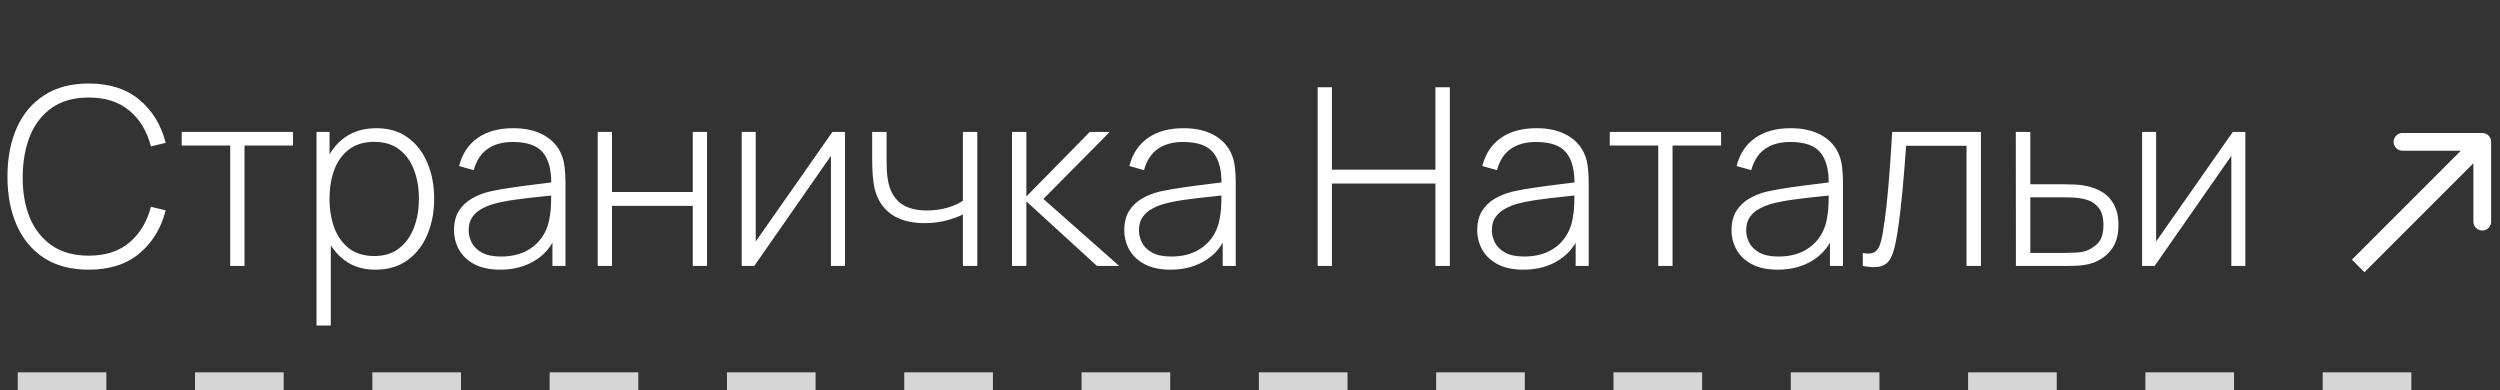
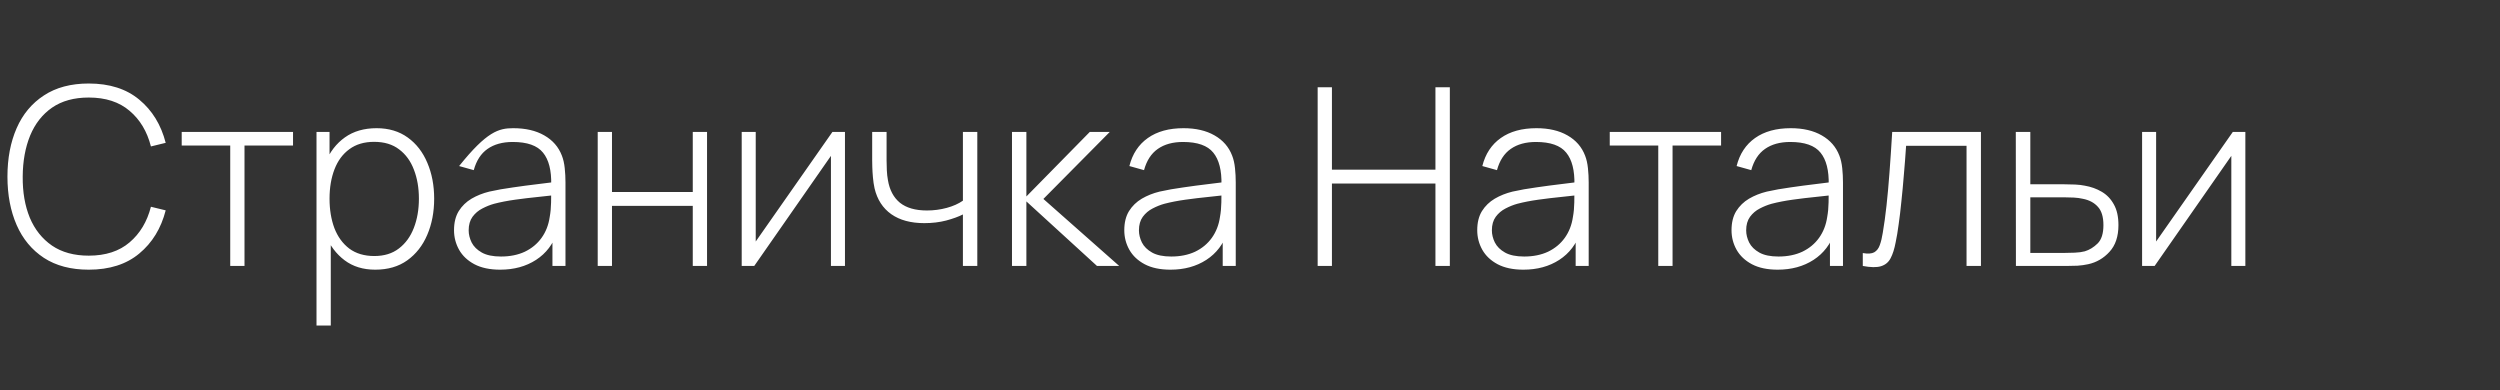
<svg xmlns="http://www.w3.org/2000/svg" width="141" height="22" viewBox="0 0 141 22" fill="none">
  <rect x="0" y="0" width="141" height="22" fill="#333333" stroke="none" />
-   <path d="M5.005 15.21C4.002 15.21 3.159 14.988 2.478 14.545C1.797 14.097 1.283 13.479 0.938 12.69C0.593 11.901 0.42 10.991 0.42 9.96C0.42 8.929 0.593 8.019 0.938 7.23C1.283 6.441 1.797 5.825 2.478 5.382C3.159 4.934 4.002 4.71 5.005 4.71C6.176 4.71 7.126 5.013 7.854 5.62C8.587 6.227 9.084 7.039 9.345 8.056L8.512 8.259C8.297 7.414 7.896 6.745 7.308 6.25C6.725 5.751 5.957 5.501 5.005 5.501C4.179 5.501 3.491 5.69 2.94 6.068C2.394 6.446 1.981 6.971 1.701 7.643C1.426 8.315 1.286 9.087 1.281 9.96C1.272 10.833 1.405 11.605 1.68 12.277C1.96 12.944 2.378 13.469 2.933 13.852C3.488 14.23 4.179 14.419 5.005 14.419C5.957 14.419 6.725 14.169 7.308 13.67C7.896 13.171 8.297 12.501 8.512 11.661L9.345 11.864C9.084 12.881 8.587 13.693 7.854 14.3C7.126 14.907 6.176 15.21 5.005 15.21ZM12.985 15V8.21H10.248V7.44H16.527V8.21H13.79V15H12.985ZM21.162 15.21C20.481 15.21 19.904 15.033 19.433 14.678C18.962 14.323 18.602 13.845 18.355 13.243C18.108 12.641 17.984 11.962 17.984 11.206C17.984 10.445 18.108 9.766 18.355 9.169C18.602 8.567 18.969 8.093 19.454 7.748C19.939 7.403 20.534 7.23 21.239 7.23C21.925 7.23 22.511 7.405 22.996 7.755C23.481 8.105 23.85 8.581 24.102 9.183C24.359 9.785 24.487 10.459 24.487 11.206C24.487 11.962 24.356 12.643 24.095 13.25C23.838 13.852 23.463 14.33 22.968 14.685C22.478 15.035 21.876 15.21 21.162 15.21ZM17.851 18.36V7.44H18.586V13.264H18.656V18.36H17.851ZM21.113 14.44C21.668 14.44 22.13 14.298 22.499 14.013C22.872 13.728 23.152 13.343 23.339 12.858C23.53 12.368 23.626 11.817 23.626 11.206C23.626 10.599 23.533 10.056 23.346 9.575C23.164 9.09 22.886 8.707 22.513 8.427C22.144 8.142 21.673 8 21.099 8C20.544 8 20.079 8.138 19.706 8.413C19.333 8.684 19.053 9.062 18.866 9.547C18.679 10.032 18.586 10.585 18.586 11.206C18.586 11.822 18.677 12.375 18.859 12.865C19.046 13.35 19.326 13.735 19.699 14.02C20.077 14.3 20.548 14.44 21.113 14.44ZM28.211 15.21C27.628 15.21 27.142 15.107 26.755 14.902C26.372 14.697 26.085 14.426 25.894 14.09C25.703 13.749 25.607 13.381 25.607 12.984C25.607 12.555 25.695 12.195 25.873 11.906C26.055 11.617 26.295 11.383 26.594 11.206C26.897 11.029 27.231 10.896 27.595 10.807C28.01 10.714 28.458 10.634 28.939 10.569C29.419 10.499 29.877 10.438 30.311 10.387C30.75 10.336 31.107 10.291 31.382 10.254L31.088 10.429C31.107 9.612 30.953 9.006 30.626 8.609C30.304 8.208 29.735 8.007 28.918 8.007C28.344 8.007 27.87 8.138 27.497 8.399C27.128 8.656 26.869 9.055 26.72 9.596L25.894 9.365C26.067 8.679 26.414 8.152 26.937 7.783C27.459 7.414 28.129 7.23 28.946 7.23C29.641 7.23 30.224 7.365 30.696 7.636C31.172 7.907 31.503 8.287 31.69 8.777C31.769 8.978 31.823 9.213 31.851 9.484C31.879 9.75 31.893 10.018 31.893 10.289V15H31.158V13.012L31.431 13.082C31.202 13.763 30.803 14.288 30.234 14.657C29.665 15.026 28.99 15.21 28.211 15.21ZM28.253 14.468C28.766 14.468 29.216 14.377 29.604 14.195C29.991 14.008 30.304 13.749 30.542 13.418C30.785 13.082 30.939 12.688 31.004 12.235C31.05 11.983 31.076 11.71 31.081 11.416C31.085 11.122 31.088 10.905 31.088 10.765L31.438 10.989C31.134 11.026 30.77 11.066 30.346 11.108C29.926 11.15 29.497 11.201 29.058 11.262C28.619 11.323 28.223 11.4 27.868 11.493C27.648 11.554 27.427 11.642 27.203 11.759C26.983 11.871 26.799 12.027 26.65 12.228C26.505 12.429 26.433 12.683 26.433 12.991C26.433 13.22 26.489 13.448 26.601 13.677C26.718 13.906 26.909 14.095 27.175 14.244C27.441 14.393 27.8 14.468 28.253 14.468ZM33.711 15V7.44H34.516V10.828H39.072V7.44H39.877V15H39.072V11.612H34.516V15H33.711ZM47.656 7.44V15H46.865V8.791L42.539 15H41.832V7.44H42.623V13.621L46.949 7.44H47.656ZM54.308 15V12.095C54.06 12.221 53.745 12.335 53.363 12.438C52.985 12.536 52.574 12.585 52.131 12.585C51.37 12.585 50.749 12.417 50.269 12.081C49.788 11.74 49.473 11.253 49.324 10.618C49.282 10.422 49.252 10.217 49.233 10.002C49.214 9.787 49.203 9.594 49.198 9.421C49.193 9.244 49.191 9.12 49.191 9.05V7.44H50.003V9.05C50.003 9.223 50.008 9.407 50.017 9.603C50.026 9.799 50.047 9.986 50.08 10.163C50.173 10.718 50.4 11.143 50.759 11.437C51.123 11.726 51.629 11.871 52.278 11.871C52.665 11.871 53.038 11.822 53.398 11.724C53.757 11.626 54.06 11.491 54.308 11.318V7.44H55.12V15H54.308ZM57.076 15V7.44H57.888V11.08L61.465 7.44H62.592L58.847 11.22L63.124 15H61.871L57.888 11.36V15H57.076ZM66.014 15.21C65.43 15.21 64.945 15.107 64.558 14.902C64.175 14.697 63.888 14.426 63.697 14.09C63.505 13.749 63.41 13.381 63.41 12.984C63.41 12.555 63.498 12.195 63.676 11.906C63.858 11.617 64.098 11.383 64.397 11.206C64.7 11.029 65.034 10.896 65.398 10.807C65.813 10.714 66.261 10.634 66.742 10.569C67.222 10.499 67.68 10.438 68.114 10.387C68.552 10.336 68.909 10.291 69.185 10.254L68.891 10.429C68.909 9.612 68.755 9.006 68.429 8.609C68.107 8.208 67.537 8.007 66.721 8.007C66.147 8.007 65.673 8.138 65.3 8.399C64.931 8.656 64.672 9.055 64.523 9.596L63.697 9.365C63.869 8.679 64.217 8.152 64.74 7.783C65.262 7.414 65.932 7.23 66.749 7.23C67.444 7.23 68.027 7.365 68.499 7.636C68.975 7.907 69.306 8.287 69.493 8.777C69.572 8.978 69.626 9.213 69.654 9.484C69.682 9.75 69.696 10.018 69.696 10.289V15H68.961V13.012L69.234 13.082C69.005 13.763 68.606 14.288 68.037 14.657C67.467 15.026 66.793 15.21 66.014 15.21ZM66.056 14.468C66.569 14.468 67.019 14.377 67.407 14.195C67.794 14.008 68.107 13.749 68.345 13.418C68.587 13.082 68.741 12.688 68.807 12.235C68.853 11.983 68.879 11.71 68.884 11.416C68.888 11.122 68.891 10.905 68.891 10.765L69.241 10.989C68.937 11.026 68.573 11.066 68.149 11.108C67.729 11.15 67.299 11.201 66.861 11.262C66.422 11.323 66.025 11.4 65.671 11.493C65.451 11.554 65.23 11.642 65.006 11.759C64.786 11.871 64.602 12.027 64.453 12.228C64.308 12.429 64.236 12.683 64.236 12.991C64.236 13.22 64.292 13.448 64.404 13.677C64.52 13.906 64.712 14.095 64.978 14.244C65.244 14.393 65.603 14.468 66.056 14.468ZM74.316 15V4.92H75.121V9.568H80.959V4.92H81.771V15H80.959V10.352H75.121V15H74.316ZM85.92 15.21C85.337 15.21 84.851 15.107 84.464 14.902C84.081 14.697 83.794 14.426 83.603 14.09C83.412 13.749 83.316 13.381 83.316 12.984C83.316 12.555 83.404 12.195 83.582 11.906C83.764 11.617 84.004 11.383 84.303 11.206C84.606 11.029 84.94 10.896 85.304 10.807C85.719 10.714 86.167 10.634 86.648 10.569C87.129 10.499 87.586 10.438 88.02 10.387C88.459 10.336 88.816 10.291 89.091 10.254L88.797 10.429C88.816 9.612 88.662 9.006 88.335 8.609C88.013 8.208 87.444 8.007 86.627 8.007C86.053 8.007 85.579 8.138 85.206 8.399C84.837 8.656 84.578 9.055 84.429 9.596L83.603 9.365C83.775 8.679 84.123 8.152 84.646 7.783C85.168 7.414 85.838 7.23 86.655 7.23C87.35 7.23 87.933 7.365 88.405 7.636C88.881 7.907 89.212 8.287 89.399 8.777C89.478 8.978 89.532 9.213 89.56 9.484C89.588 9.75 89.602 10.018 89.602 10.289V15H88.867V13.012L89.14 13.082C88.911 13.763 88.512 14.288 87.943 14.657C87.374 15.026 86.699 15.21 85.92 15.21ZM85.962 14.468C86.475 14.468 86.925 14.377 87.313 14.195C87.7 14.008 88.013 13.749 88.251 13.418C88.493 13.082 88.647 12.688 88.713 12.235C88.76 11.983 88.785 11.71 88.79 11.416C88.794 11.122 88.797 10.905 88.797 10.765L89.147 10.989C88.844 11.026 88.48 11.066 88.055 11.108C87.635 11.15 87.206 11.201 86.767 11.262C86.328 11.323 85.931 11.4 85.577 11.493C85.358 11.554 85.136 11.642 84.912 11.759C84.692 11.871 84.508 12.027 84.359 12.228C84.214 12.429 84.142 12.683 84.142 12.991C84.142 13.22 84.198 13.448 84.31 13.677C84.427 13.906 84.618 14.095 84.884 14.244C85.15 14.393 85.509 14.468 85.962 14.468ZM93.526 15V8.21H90.79V7.44H97.069V8.21H94.332V15H93.526ZM100.262 15.21C99.678 15.21 99.193 15.107 98.806 14.902C98.423 14.697 98.136 14.426 97.945 14.09C97.753 13.749 97.658 13.381 97.658 12.984C97.658 12.555 97.746 12.195 97.924 11.906C98.106 11.617 98.346 11.383 98.645 11.206C98.948 11.029 99.282 10.896 99.646 10.807C100.061 10.714 100.509 10.634 100.99 10.569C101.47 10.499 101.928 10.438 102.362 10.387C102.8 10.336 103.157 10.291 103.433 10.254L103.139 10.429C103.157 9.612 103.003 9.006 102.677 8.609C102.355 8.208 101.785 8.007 100.969 8.007C100.395 8.007 99.921 8.138 99.548 8.399C99.179 8.656 98.92 9.055 98.771 9.596L97.945 9.365C98.117 8.679 98.465 8.152 98.988 7.783C99.51 7.414 100.18 7.23 100.997 7.23C101.692 7.23 102.275 7.365 102.747 7.636C103.223 7.907 103.554 8.287 103.741 8.777C103.82 8.978 103.874 9.213 103.902 9.484C103.93 9.75 103.944 10.018 103.944 10.289V15H103.209V13.012L103.482 13.082C103.253 13.763 102.854 14.288 102.285 14.657C101.715 15.026 101.041 15.21 100.262 15.21ZM100.304 14.468C100.817 14.468 101.267 14.377 101.655 14.195C102.042 14.008 102.355 13.749 102.593 13.418C102.835 13.082 102.989 12.688 103.055 12.235C103.101 11.983 103.127 11.71 103.132 11.416C103.136 11.122 103.139 10.905 103.139 10.765L103.489 10.989C103.185 11.026 102.821 11.066 102.397 11.108C101.977 11.15 101.547 11.201 101.109 11.262C100.67 11.323 100.273 11.4 99.919 11.493C99.699 11.554 99.478 11.642 99.254 11.759C99.034 11.871 98.85 12.027 98.701 12.228C98.556 12.429 98.484 12.683 98.484 12.991C98.484 13.22 98.54 13.448 98.652 13.677C98.768 13.906 98.96 14.095 99.226 14.244C99.492 14.393 99.851 14.468 100.304 14.468ZM105.061 15V14.272C105.346 14.323 105.561 14.309 105.705 14.23C105.85 14.146 105.955 14.011 106.02 13.824C106.09 13.633 106.146 13.402 106.188 13.131C106.268 12.664 106.338 12.156 106.398 11.605C106.459 11.05 106.515 10.431 106.566 9.75C106.618 9.064 106.669 8.294 106.72 7.44H111.725V15H110.913V8.224H107.504C107.467 8.784 107.425 9.328 107.378 9.855C107.336 10.382 107.29 10.884 107.238 11.36C107.192 11.831 107.14 12.263 107.084 12.655C107.033 13.042 106.977 13.378 106.916 13.663C106.846 14.036 106.751 14.337 106.629 14.566C106.513 14.79 106.333 14.939 106.09 15.014C105.848 15.089 105.505 15.084 105.061 15ZM113.698 15L113.691 7.44H114.51V10.394H116.414C116.638 10.394 116.846 10.399 117.037 10.408C117.233 10.417 117.413 10.438 117.576 10.471C117.931 10.532 118.25 10.646 118.535 10.814C118.824 10.982 119.053 11.22 119.221 11.528C119.394 11.831 119.48 12.221 119.48 12.697C119.48 13.336 119.312 13.838 118.976 14.202C118.645 14.566 118.243 14.799 117.772 14.902C117.581 14.944 117.38 14.972 117.17 14.986C116.96 14.995 116.748 15 116.533 15H113.698ZM114.51 14.265H116.428C116.601 14.265 116.797 14.26 117.016 14.251C117.235 14.242 117.424 14.216 117.583 14.174C117.844 14.095 118.085 13.948 118.304 13.733C118.523 13.518 118.633 13.173 118.633 12.697C118.633 12.23 118.528 11.885 118.318 11.661C118.113 11.432 117.833 11.283 117.478 11.213C117.315 11.176 117.142 11.152 116.96 11.143C116.778 11.134 116.601 11.129 116.428 11.129H114.51V14.265ZM126.638 7.44V15H125.847V8.791L121.521 15H120.814V7.44H121.605V13.621L125.931 7.44H126.638Z" fill="white" />
-   <path d="M140.5 8C140.5 7.724 140.276 7.5 140 7.5L135.5 7.5C135.224 7.5 135 7.724 135 8C135 8.276 135.224 8.5 135.5 8.5H139.5V12.5C139.5 12.776 139.724 13 140 13C140.276 13 140.5 12.776 140.5 12.5V8ZM133.354 15.354L140.354 8.354L139.646 7.646L132.646 14.646L133.354 15.354Z" fill="white" />
-   <line opacity="0.8" x1="1" y1="21.5" x2="140" y2="21.5" stroke="white" stroke-dasharray="5 5" />
+   <path d="M5.005 15.21C4.002 15.21 3.159 14.988 2.478 14.545C1.797 14.097 1.283 13.479 0.938 12.69C0.593 11.901 0.42 10.991 0.42 9.96C0.42 8.929 0.593 8.019 0.938 7.23C1.283 6.441 1.797 5.825 2.478 5.382C3.159 4.934 4.002 4.71 5.005 4.71C6.176 4.71 7.126 5.013 7.854 5.62C8.587 6.227 9.084 7.039 9.345 8.056L8.512 8.259C8.297 7.414 7.896 6.745 7.308 6.25C6.725 5.751 5.957 5.501 5.005 5.501C4.179 5.501 3.491 5.69 2.94 6.068C2.394 6.446 1.981 6.971 1.701 7.643C1.426 8.315 1.286 9.087 1.281 9.96C1.272 10.833 1.405 11.605 1.68 12.277C1.96 12.944 2.378 13.469 2.933 13.852C3.488 14.23 4.179 14.419 5.005 14.419C5.957 14.419 6.725 14.169 7.308 13.67C7.896 13.171 8.297 12.501 8.512 11.661L9.345 11.864C9.084 12.881 8.587 13.693 7.854 14.3C7.126 14.907 6.176 15.21 5.005 15.21ZM12.985 15V8.21H10.248V7.44H16.527V8.21H13.79V15H12.985ZM21.162 15.21C20.481 15.21 19.904 15.033 19.433 14.678C18.962 14.323 18.602 13.845 18.355 13.243C18.108 12.641 17.984 11.962 17.984 11.206C17.984 10.445 18.108 9.766 18.355 9.169C18.602 8.567 18.969 8.093 19.454 7.748C19.939 7.403 20.534 7.23 21.239 7.23C21.925 7.23 22.511 7.405 22.996 7.755C23.481 8.105 23.85 8.581 24.102 9.183C24.359 9.785 24.487 10.459 24.487 11.206C24.487 11.962 24.356 12.643 24.095 13.25C23.838 13.852 23.463 14.33 22.968 14.685C22.478 15.035 21.876 15.21 21.162 15.21ZM17.851 18.36V7.44H18.586V13.264H18.656V18.36H17.851ZM21.113 14.44C21.668 14.44 22.13 14.298 22.499 14.013C22.872 13.728 23.152 13.343 23.339 12.858C23.53 12.368 23.626 11.817 23.626 11.206C23.626 10.599 23.533 10.056 23.346 9.575C23.164 9.09 22.886 8.707 22.513 8.427C22.144 8.142 21.673 8 21.099 8C20.544 8 20.079 8.138 19.706 8.413C19.333 8.684 19.053 9.062 18.866 9.547C18.679 10.032 18.586 10.585 18.586 11.206C18.586 11.822 18.677 12.375 18.859 12.865C19.046 13.35 19.326 13.735 19.699 14.02C20.077 14.3 20.548 14.44 21.113 14.44ZM28.211 15.21C27.628 15.21 27.142 15.107 26.755 14.902C26.372 14.697 26.085 14.426 25.894 14.09C25.703 13.749 25.607 13.381 25.607 12.984C25.607 12.555 25.695 12.195 25.873 11.906C26.055 11.617 26.295 11.383 26.594 11.206C26.897 11.029 27.231 10.896 27.595 10.807C28.01 10.714 28.458 10.634 28.939 10.569C29.419 10.499 29.877 10.438 30.311 10.387C30.75 10.336 31.107 10.291 31.382 10.254L31.088 10.429C31.107 9.612 30.953 9.006 30.626 8.609C30.304 8.208 29.735 8.007 28.918 8.007C28.344 8.007 27.87 8.138 27.497 8.399C27.128 8.656 26.869 9.055 26.72 9.596L25.894 9.365C27.459 7.414 28.129 7.23 28.946 7.23C29.641 7.23 30.224 7.365 30.696 7.636C31.172 7.907 31.503 8.287 31.69 8.777C31.769 8.978 31.823 9.213 31.851 9.484C31.879 9.75 31.893 10.018 31.893 10.289V15H31.158V13.012L31.431 13.082C31.202 13.763 30.803 14.288 30.234 14.657C29.665 15.026 28.99 15.21 28.211 15.21ZM28.253 14.468C28.766 14.468 29.216 14.377 29.604 14.195C29.991 14.008 30.304 13.749 30.542 13.418C30.785 13.082 30.939 12.688 31.004 12.235C31.05 11.983 31.076 11.71 31.081 11.416C31.085 11.122 31.088 10.905 31.088 10.765L31.438 10.989C31.134 11.026 30.77 11.066 30.346 11.108C29.926 11.15 29.497 11.201 29.058 11.262C28.619 11.323 28.223 11.4 27.868 11.493C27.648 11.554 27.427 11.642 27.203 11.759C26.983 11.871 26.799 12.027 26.65 12.228C26.505 12.429 26.433 12.683 26.433 12.991C26.433 13.22 26.489 13.448 26.601 13.677C26.718 13.906 26.909 14.095 27.175 14.244C27.441 14.393 27.8 14.468 28.253 14.468ZM33.711 15V7.44H34.516V10.828H39.072V7.44H39.877V15H39.072V11.612H34.516V15H33.711ZM47.656 7.44V15H46.865V8.791L42.539 15H41.832V7.44H42.623V13.621L46.949 7.44H47.656ZM54.308 15V12.095C54.06 12.221 53.745 12.335 53.363 12.438C52.985 12.536 52.574 12.585 52.131 12.585C51.37 12.585 50.749 12.417 50.269 12.081C49.788 11.74 49.473 11.253 49.324 10.618C49.282 10.422 49.252 10.217 49.233 10.002C49.214 9.787 49.203 9.594 49.198 9.421C49.193 9.244 49.191 9.12 49.191 9.05V7.44H50.003V9.05C50.003 9.223 50.008 9.407 50.017 9.603C50.026 9.799 50.047 9.986 50.08 10.163C50.173 10.718 50.4 11.143 50.759 11.437C51.123 11.726 51.629 11.871 52.278 11.871C52.665 11.871 53.038 11.822 53.398 11.724C53.757 11.626 54.06 11.491 54.308 11.318V7.44H55.12V15H54.308ZM57.076 15V7.44H57.888V11.08L61.465 7.44H62.592L58.847 11.22L63.124 15H61.871L57.888 11.36V15H57.076ZM66.014 15.21C65.43 15.21 64.945 15.107 64.558 14.902C64.175 14.697 63.888 14.426 63.697 14.09C63.505 13.749 63.41 13.381 63.41 12.984C63.41 12.555 63.498 12.195 63.676 11.906C63.858 11.617 64.098 11.383 64.397 11.206C64.7 11.029 65.034 10.896 65.398 10.807C65.813 10.714 66.261 10.634 66.742 10.569C67.222 10.499 67.68 10.438 68.114 10.387C68.552 10.336 68.909 10.291 69.185 10.254L68.891 10.429C68.909 9.612 68.755 9.006 68.429 8.609C68.107 8.208 67.537 8.007 66.721 8.007C66.147 8.007 65.673 8.138 65.3 8.399C64.931 8.656 64.672 9.055 64.523 9.596L63.697 9.365C63.869 8.679 64.217 8.152 64.74 7.783C65.262 7.414 65.932 7.23 66.749 7.23C67.444 7.23 68.027 7.365 68.499 7.636C68.975 7.907 69.306 8.287 69.493 8.777C69.572 8.978 69.626 9.213 69.654 9.484C69.682 9.75 69.696 10.018 69.696 10.289V15H68.961V13.012L69.234 13.082C69.005 13.763 68.606 14.288 68.037 14.657C67.467 15.026 66.793 15.21 66.014 15.21ZM66.056 14.468C66.569 14.468 67.019 14.377 67.407 14.195C67.794 14.008 68.107 13.749 68.345 13.418C68.587 13.082 68.741 12.688 68.807 12.235C68.853 11.983 68.879 11.71 68.884 11.416C68.888 11.122 68.891 10.905 68.891 10.765L69.241 10.989C68.937 11.026 68.573 11.066 68.149 11.108C67.729 11.15 67.299 11.201 66.861 11.262C66.422 11.323 66.025 11.4 65.671 11.493C65.451 11.554 65.23 11.642 65.006 11.759C64.786 11.871 64.602 12.027 64.453 12.228C64.308 12.429 64.236 12.683 64.236 12.991C64.236 13.22 64.292 13.448 64.404 13.677C64.52 13.906 64.712 14.095 64.978 14.244C65.244 14.393 65.603 14.468 66.056 14.468ZM74.316 15V4.92H75.121V9.568H80.959V4.92H81.771V15H80.959V10.352H75.121V15H74.316ZM85.92 15.21C85.337 15.21 84.851 15.107 84.464 14.902C84.081 14.697 83.794 14.426 83.603 14.09C83.412 13.749 83.316 13.381 83.316 12.984C83.316 12.555 83.404 12.195 83.582 11.906C83.764 11.617 84.004 11.383 84.303 11.206C84.606 11.029 84.94 10.896 85.304 10.807C85.719 10.714 86.167 10.634 86.648 10.569C87.129 10.499 87.586 10.438 88.02 10.387C88.459 10.336 88.816 10.291 89.091 10.254L88.797 10.429C88.816 9.612 88.662 9.006 88.335 8.609C88.013 8.208 87.444 8.007 86.627 8.007C86.053 8.007 85.579 8.138 85.206 8.399C84.837 8.656 84.578 9.055 84.429 9.596L83.603 9.365C83.775 8.679 84.123 8.152 84.646 7.783C85.168 7.414 85.838 7.23 86.655 7.23C87.35 7.23 87.933 7.365 88.405 7.636C88.881 7.907 89.212 8.287 89.399 8.777C89.478 8.978 89.532 9.213 89.56 9.484C89.588 9.75 89.602 10.018 89.602 10.289V15H88.867V13.012L89.14 13.082C88.911 13.763 88.512 14.288 87.943 14.657C87.374 15.026 86.699 15.21 85.92 15.21ZM85.962 14.468C86.475 14.468 86.925 14.377 87.313 14.195C87.7 14.008 88.013 13.749 88.251 13.418C88.493 13.082 88.647 12.688 88.713 12.235C88.76 11.983 88.785 11.71 88.79 11.416C88.794 11.122 88.797 10.905 88.797 10.765L89.147 10.989C88.844 11.026 88.48 11.066 88.055 11.108C87.635 11.15 87.206 11.201 86.767 11.262C86.328 11.323 85.931 11.4 85.577 11.493C85.358 11.554 85.136 11.642 84.912 11.759C84.692 11.871 84.508 12.027 84.359 12.228C84.214 12.429 84.142 12.683 84.142 12.991C84.142 13.22 84.198 13.448 84.31 13.677C84.427 13.906 84.618 14.095 84.884 14.244C85.15 14.393 85.509 14.468 85.962 14.468ZM93.526 15V8.21H90.79V7.44H97.069V8.21H94.332V15H93.526ZM100.262 15.21C99.678 15.21 99.193 15.107 98.806 14.902C98.423 14.697 98.136 14.426 97.945 14.09C97.753 13.749 97.658 13.381 97.658 12.984C97.658 12.555 97.746 12.195 97.924 11.906C98.106 11.617 98.346 11.383 98.645 11.206C98.948 11.029 99.282 10.896 99.646 10.807C100.061 10.714 100.509 10.634 100.99 10.569C101.47 10.499 101.928 10.438 102.362 10.387C102.8 10.336 103.157 10.291 103.433 10.254L103.139 10.429C103.157 9.612 103.003 9.006 102.677 8.609C102.355 8.208 101.785 8.007 100.969 8.007C100.395 8.007 99.921 8.138 99.548 8.399C99.179 8.656 98.92 9.055 98.771 9.596L97.945 9.365C98.117 8.679 98.465 8.152 98.988 7.783C99.51 7.414 100.18 7.23 100.997 7.23C101.692 7.23 102.275 7.365 102.747 7.636C103.223 7.907 103.554 8.287 103.741 8.777C103.82 8.978 103.874 9.213 103.902 9.484C103.93 9.75 103.944 10.018 103.944 10.289V15H103.209V13.012L103.482 13.082C103.253 13.763 102.854 14.288 102.285 14.657C101.715 15.026 101.041 15.21 100.262 15.21ZM100.304 14.468C100.817 14.468 101.267 14.377 101.655 14.195C102.042 14.008 102.355 13.749 102.593 13.418C102.835 13.082 102.989 12.688 103.055 12.235C103.101 11.983 103.127 11.71 103.132 11.416C103.136 11.122 103.139 10.905 103.139 10.765L103.489 10.989C103.185 11.026 102.821 11.066 102.397 11.108C101.977 11.15 101.547 11.201 101.109 11.262C100.67 11.323 100.273 11.4 99.919 11.493C99.699 11.554 99.478 11.642 99.254 11.759C99.034 11.871 98.85 12.027 98.701 12.228C98.556 12.429 98.484 12.683 98.484 12.991C98.484 13.22 98.54 13.448 98.652 13.677C98.768 13.906 98.96 14.095 99.226 14.244C99.492 14.393 99.851 14.468 100.304 14.468ZM105.061 15V14.272C105.346 14.323 105.561 14.309 105.705 14.23C105.85 14.146 105.955 14.011 106.02 13.824C106.09 13.633 106.146 13.402 106.188 13.131C106.268 12.664 106.338 12.156 106.398 11.605C106.459 11.05 106.515 10.431 106.566 9.75C106.618 9.064 106.669 8.294 106.72 7.44H111.725V15H110.913V8.224H107.504C107.467 8.784 107.425 9.328 107.378 9.855C107.336 10.382 107.29 10.884 107.238 11.36C107.192 11.831 107.14 12.263 107.084 12.655C107.033 13.042 106.977 13.378 106.916 13.663C106.846 14.036 106.751 14.337 106.629 14.566C106.513 14.79 106.333 14.939 106.09 15.014C105.848 15.089 105.505 15.084 105.061 15ZM113.698 15L113.691 7.44H114.51V10.394H116.414C116.638 10.394 116.846 10.399 117.037 10.408C117.233 10.417 117.413 10.438 117.576 10.471C117.931 10.532 118.25 10.646 118.535 10.814C118.824 10.982 119.053 11.22 119.221 11.528C119.394 11.831 119.48 12.221 119.48 12.697C119.48 13.336 119.312 13.838 118.976 14.202C118.645 14.566 118.243 14.799 117.772 14.902C117.581 14.944 117.38 14.972 117.17 14.986C116.96 14.995 116.748 15 116.533 15H113.698ZM114.51 14.265H116.428C116.601 14.265 116.797 14.26 117.016 14.251C117.235 14.242 117.424 14.216 117.583 14.174C117.844 14.095 118.085 13.948 118.304 13.733C118.523 13.518 118.633 13.173 118.633 12.697C118.633 12.23 118.528 11.885 118.318 11.661C118.113 11.432 117.833 11.283 117.478 11.213C117.315 11.176 117.142 11.152 116.96 11.143C116.778 11.134 116.601 11.129 116.428 11.129H114.51V14.265ZM126.638 7.44V15H125.847V8.791L121.521 15H120.814V7.44H121.605V13.621L125.931 7.44H126.638Z" fill="white" />
</svg>